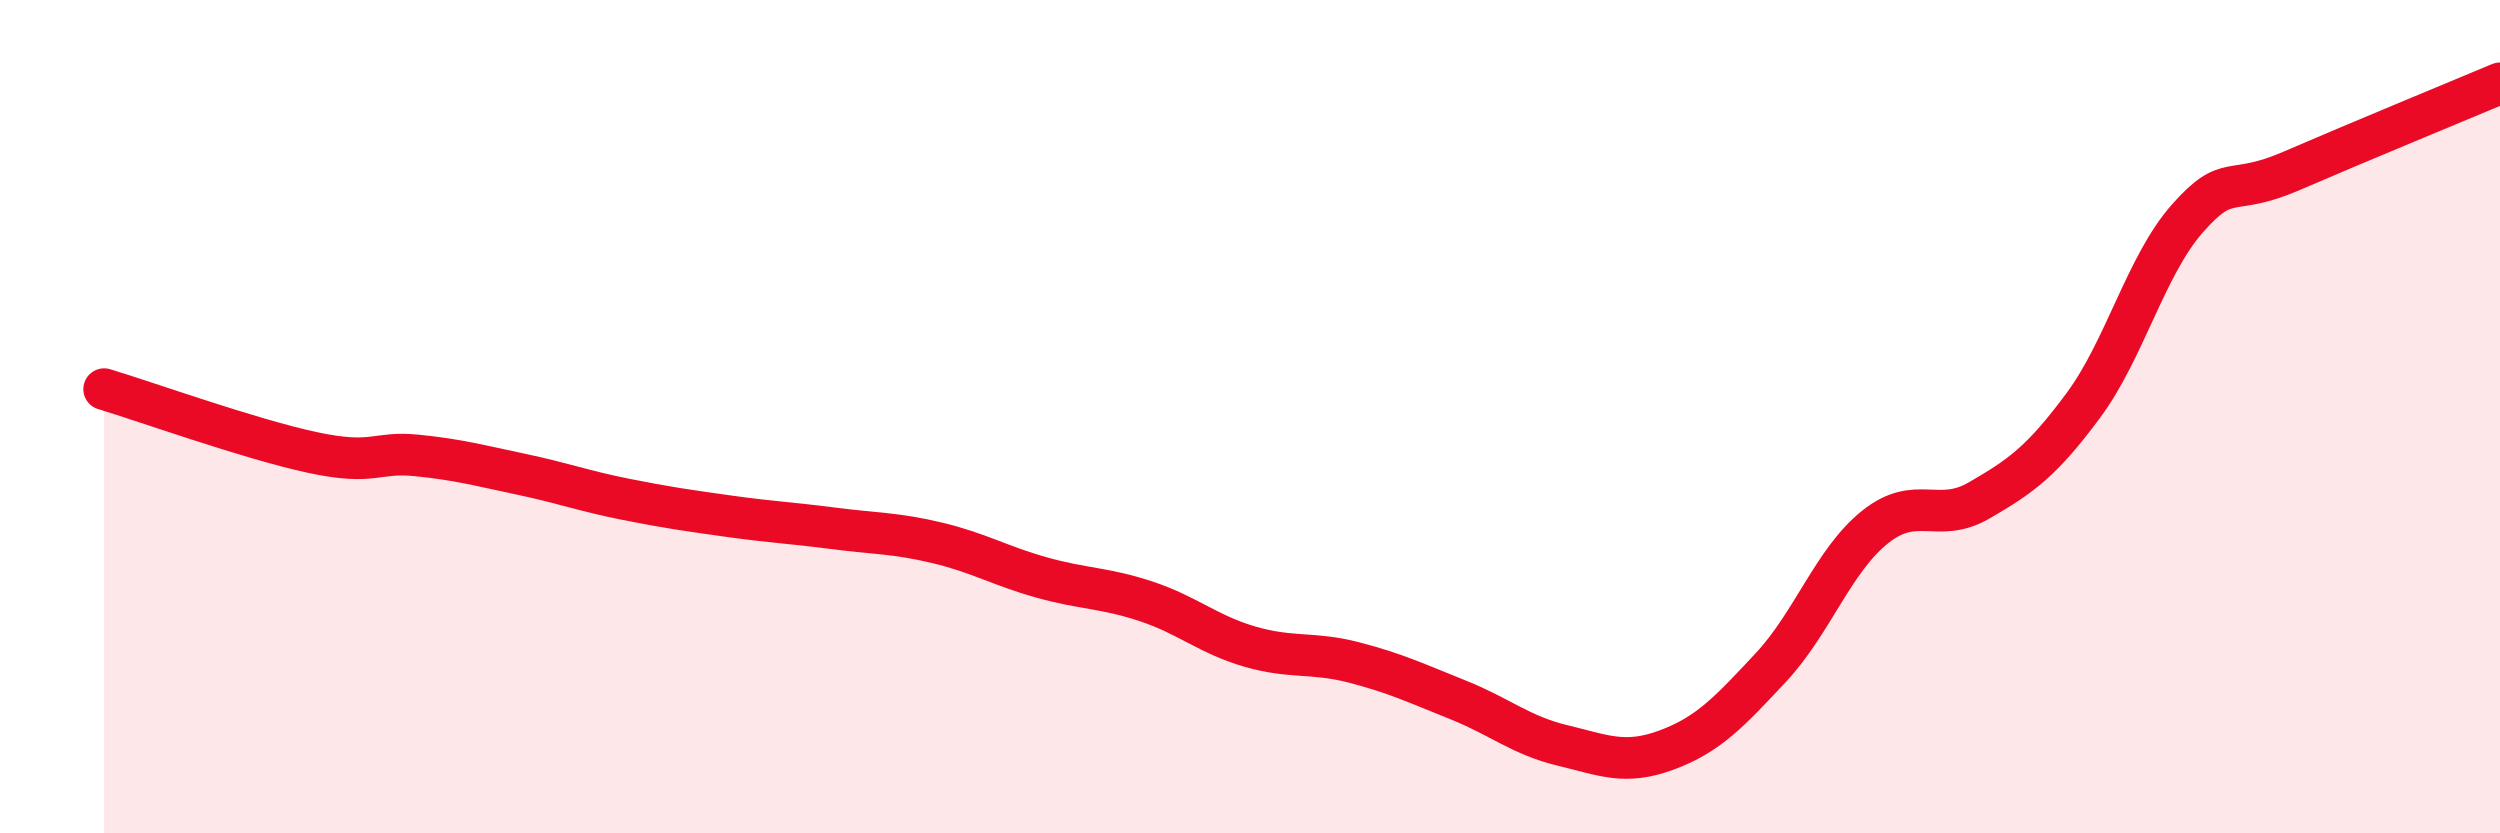
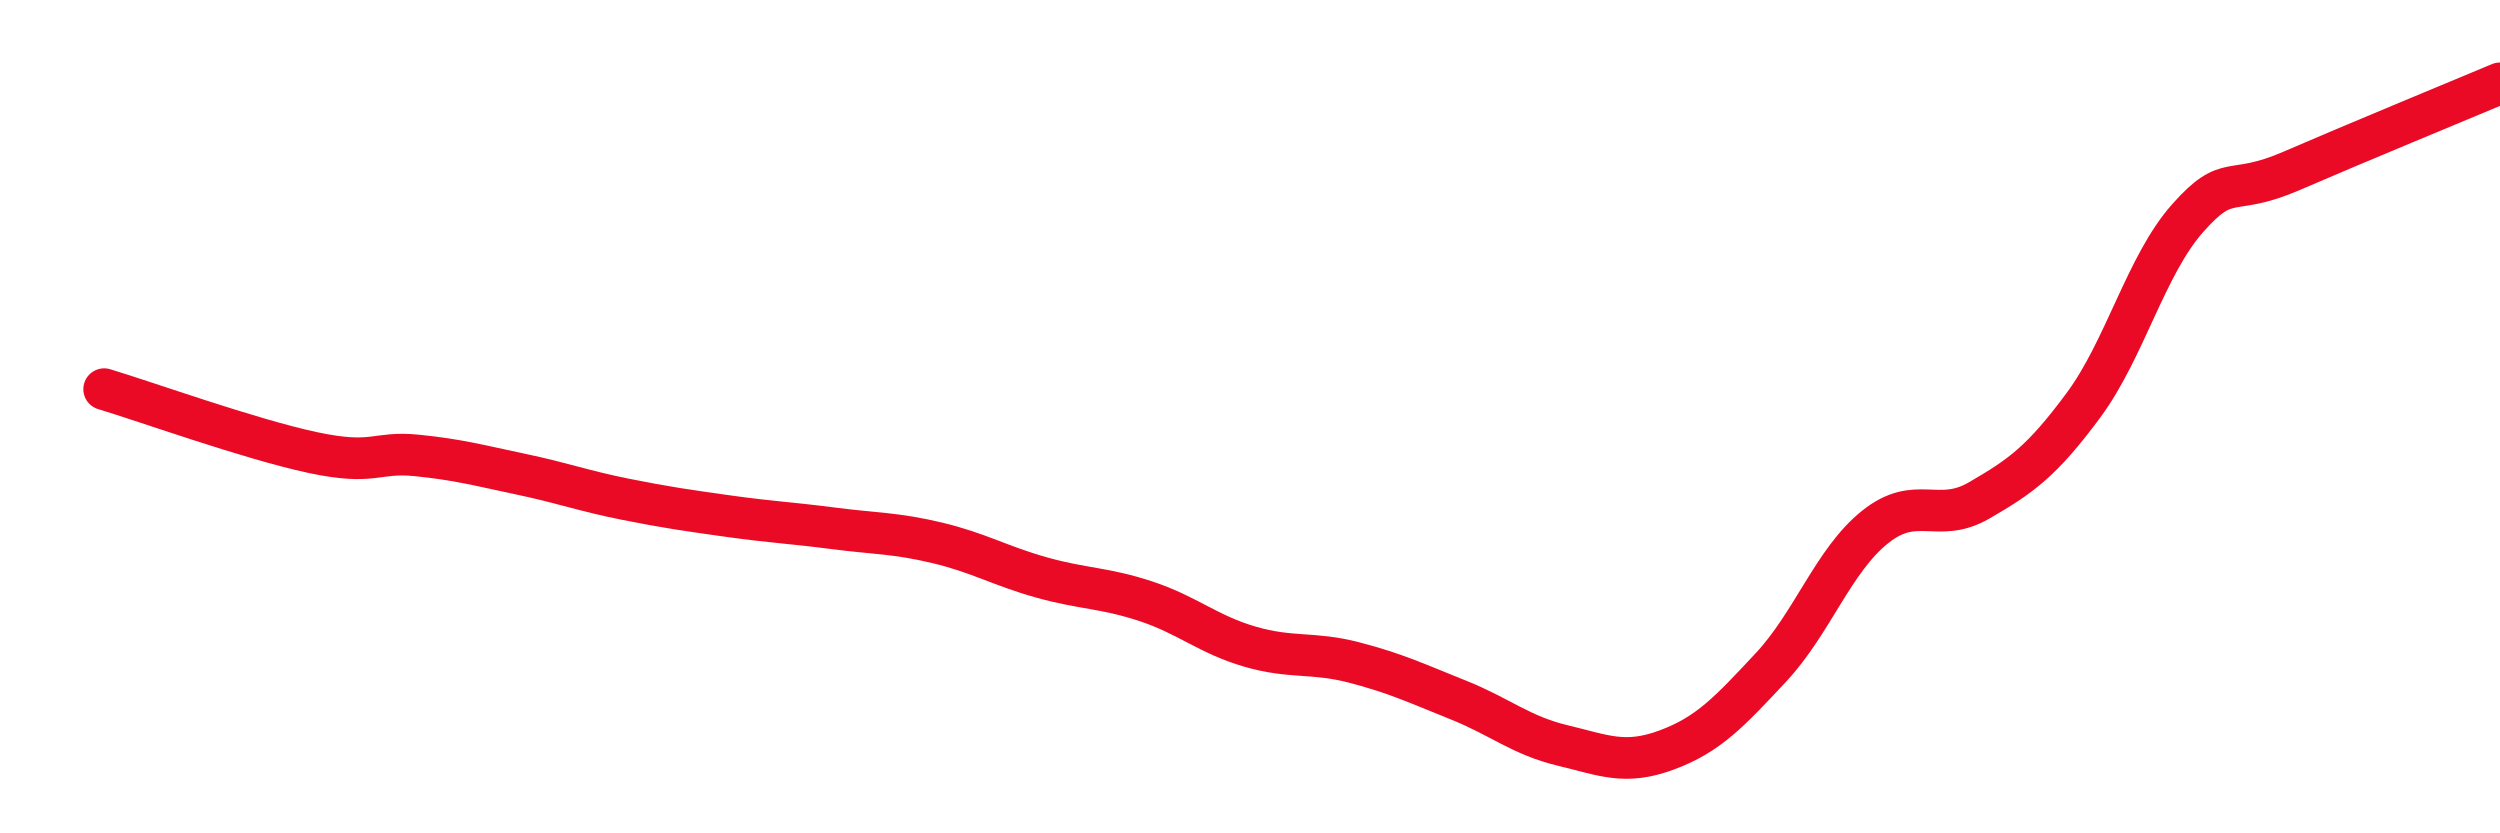
<svg xmlns="http://www.w3.org/2000/svg" width="60" height="20" viewBox="0 0 60 20">
-   <path d="M 2.5,9.34 C 3.5,9.64 6,10.54 7.5,10.86 C 9,11.18 9,10.83 10,10.93 C 11,11.03 11.5,11.17 12.5,11.38 C 13.5,11.59 14,11.78 15,11.98 C 16,12.18 16.5,12.25 17.5,12.39 C 18.5,12.53 19,12.55 20,12.68 C 21,12.81 21.5,12.79 22.5,13.03 C 23.5,13.27 24,13.58 25,13.86 C 26,14.14 26.5,14.1 27.5,14.43 C 28.5,14.76 29,15.23 30,15.52 C 31,15.81 31.5,15.64 32.5,15.9 C 33.5,16.16 34,16.4 35,16.8 C 36,17.2 36.5,17.65 37.5,17.89 C 38.5,18.13 39,18.37 40,18 C 41,17.63 41.5,17.09 42.5,16.02 C 43.5,14.95 44,13.45 45,12.65 C 46,11.85 46.5,12.59 47.5,12.01 C 48.5,11.43 49,11.08 50,9.73 C 51,8.38 51.5,6.37 52.5,5.24 C 53.5,4.11 53.5,4.75 55,4.1 C 56.5,3.45 59,2.42 60,2L60 20L2.5 20Z" fill="#EB0A25" opacity="0.1" stroke-linecap="round" stroke-linejoin="round" />
  <path d="M 2.5,9.34 C 3.5,9.64 6,10.54 7.5,10.86 C 9,11.18 9,10.83 10,10.93 C 11,11.03 11.5,11.17 12.5,11.38 C 13.5,11.59 14,11.78 15,11.98 C 16,12.18 16.5,12.25 17.5,12.39 C 18.5,12.53 19,12.55 20,12.68 C 21,12.81 21.5,12.79 22.5,13.03 C 23.5,13.27 24,13.58 25,13.86 C 26,14.14 26.5,14.1 27.5,14.43 C 28.5,14.76 29,15.23 30,15.52 C 31,15.81 31.5,15.64 32.5,15.9 C 33.5,16.16 34,16.4 35,16.8 C 36,17.2 36.5,17.65 37.5,17.89 C 38.5,18.13 39,18.37 40,18 C 41,17.63 41.5,17.09 42.5,16.02 C 43.5,14.95 44,13.45 45,12.65 C 46,11.85 46.5,12.59 47.5,12.01 C 48.5,11.43 49,11.08 50,9.73 C 51,8.38 51.5,6.37 52.5,5.24 C 53.5,4.11 53.5,4.75 55,4.1 C 56.5,3.45 59,2.42 60,2" stroke="#EB0A25" stroke-width="1" fill="none" stroke-linecap="round" stroke-linejoin="round" />
</svg>